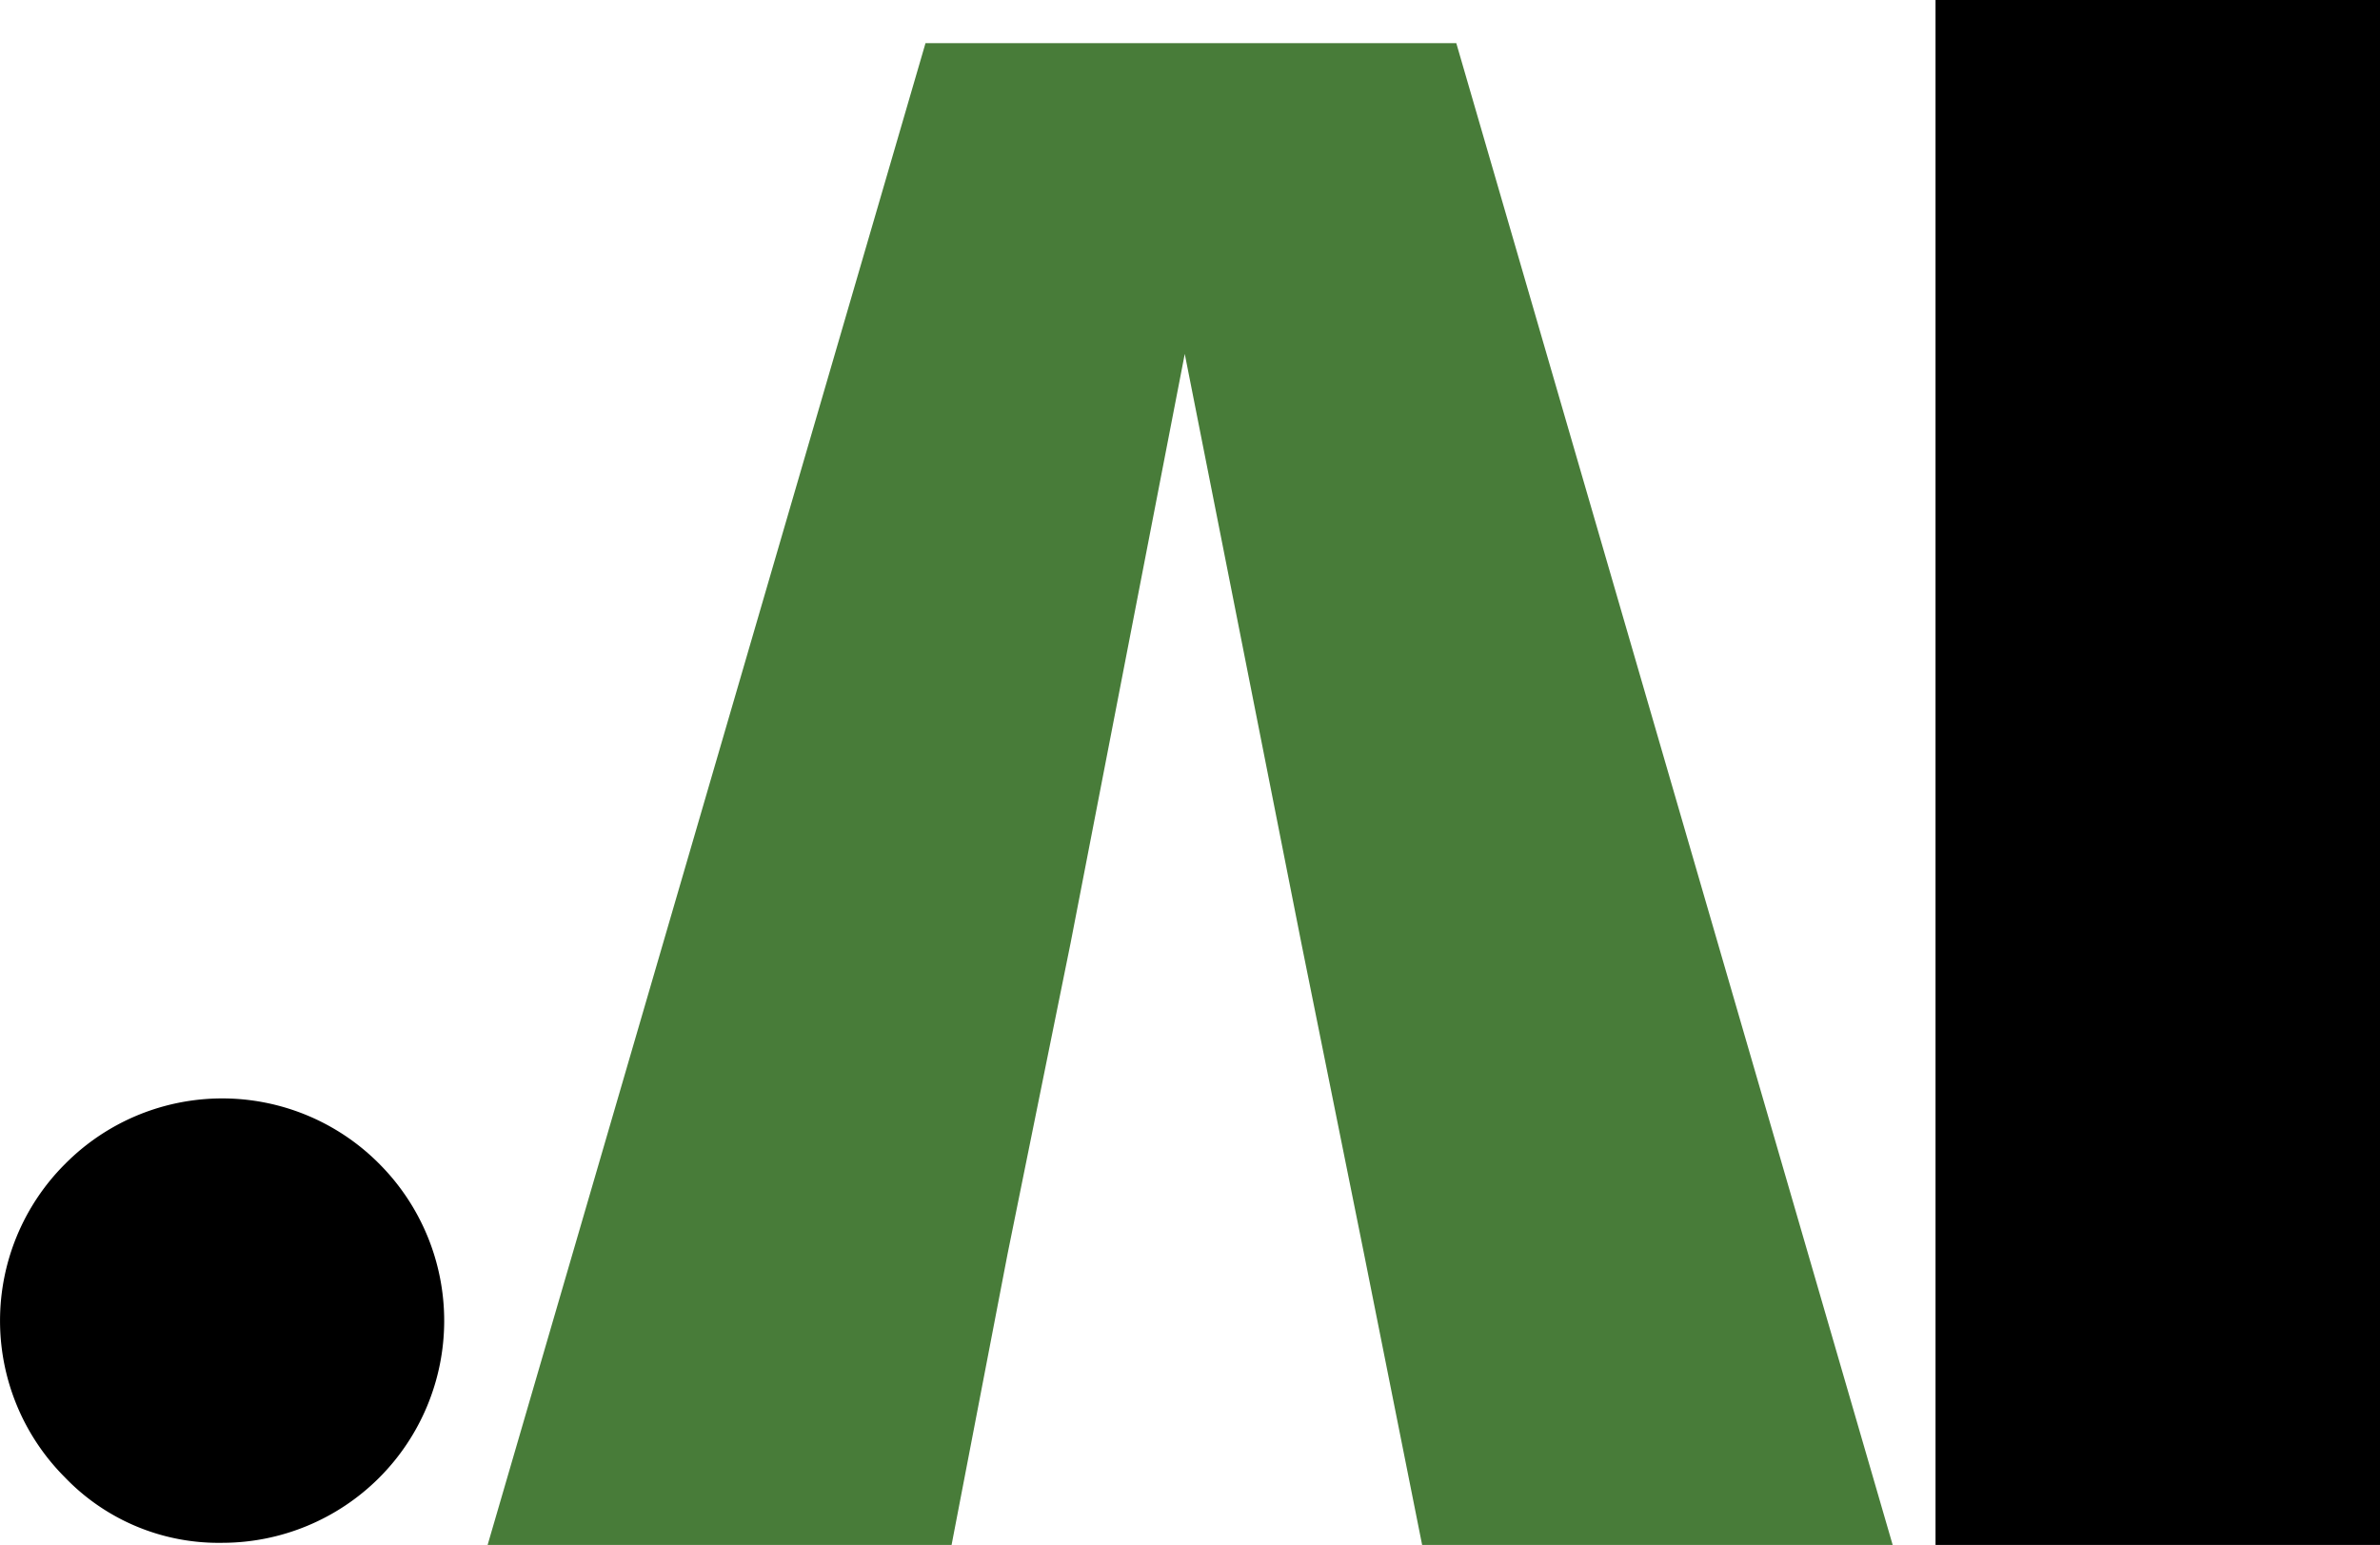
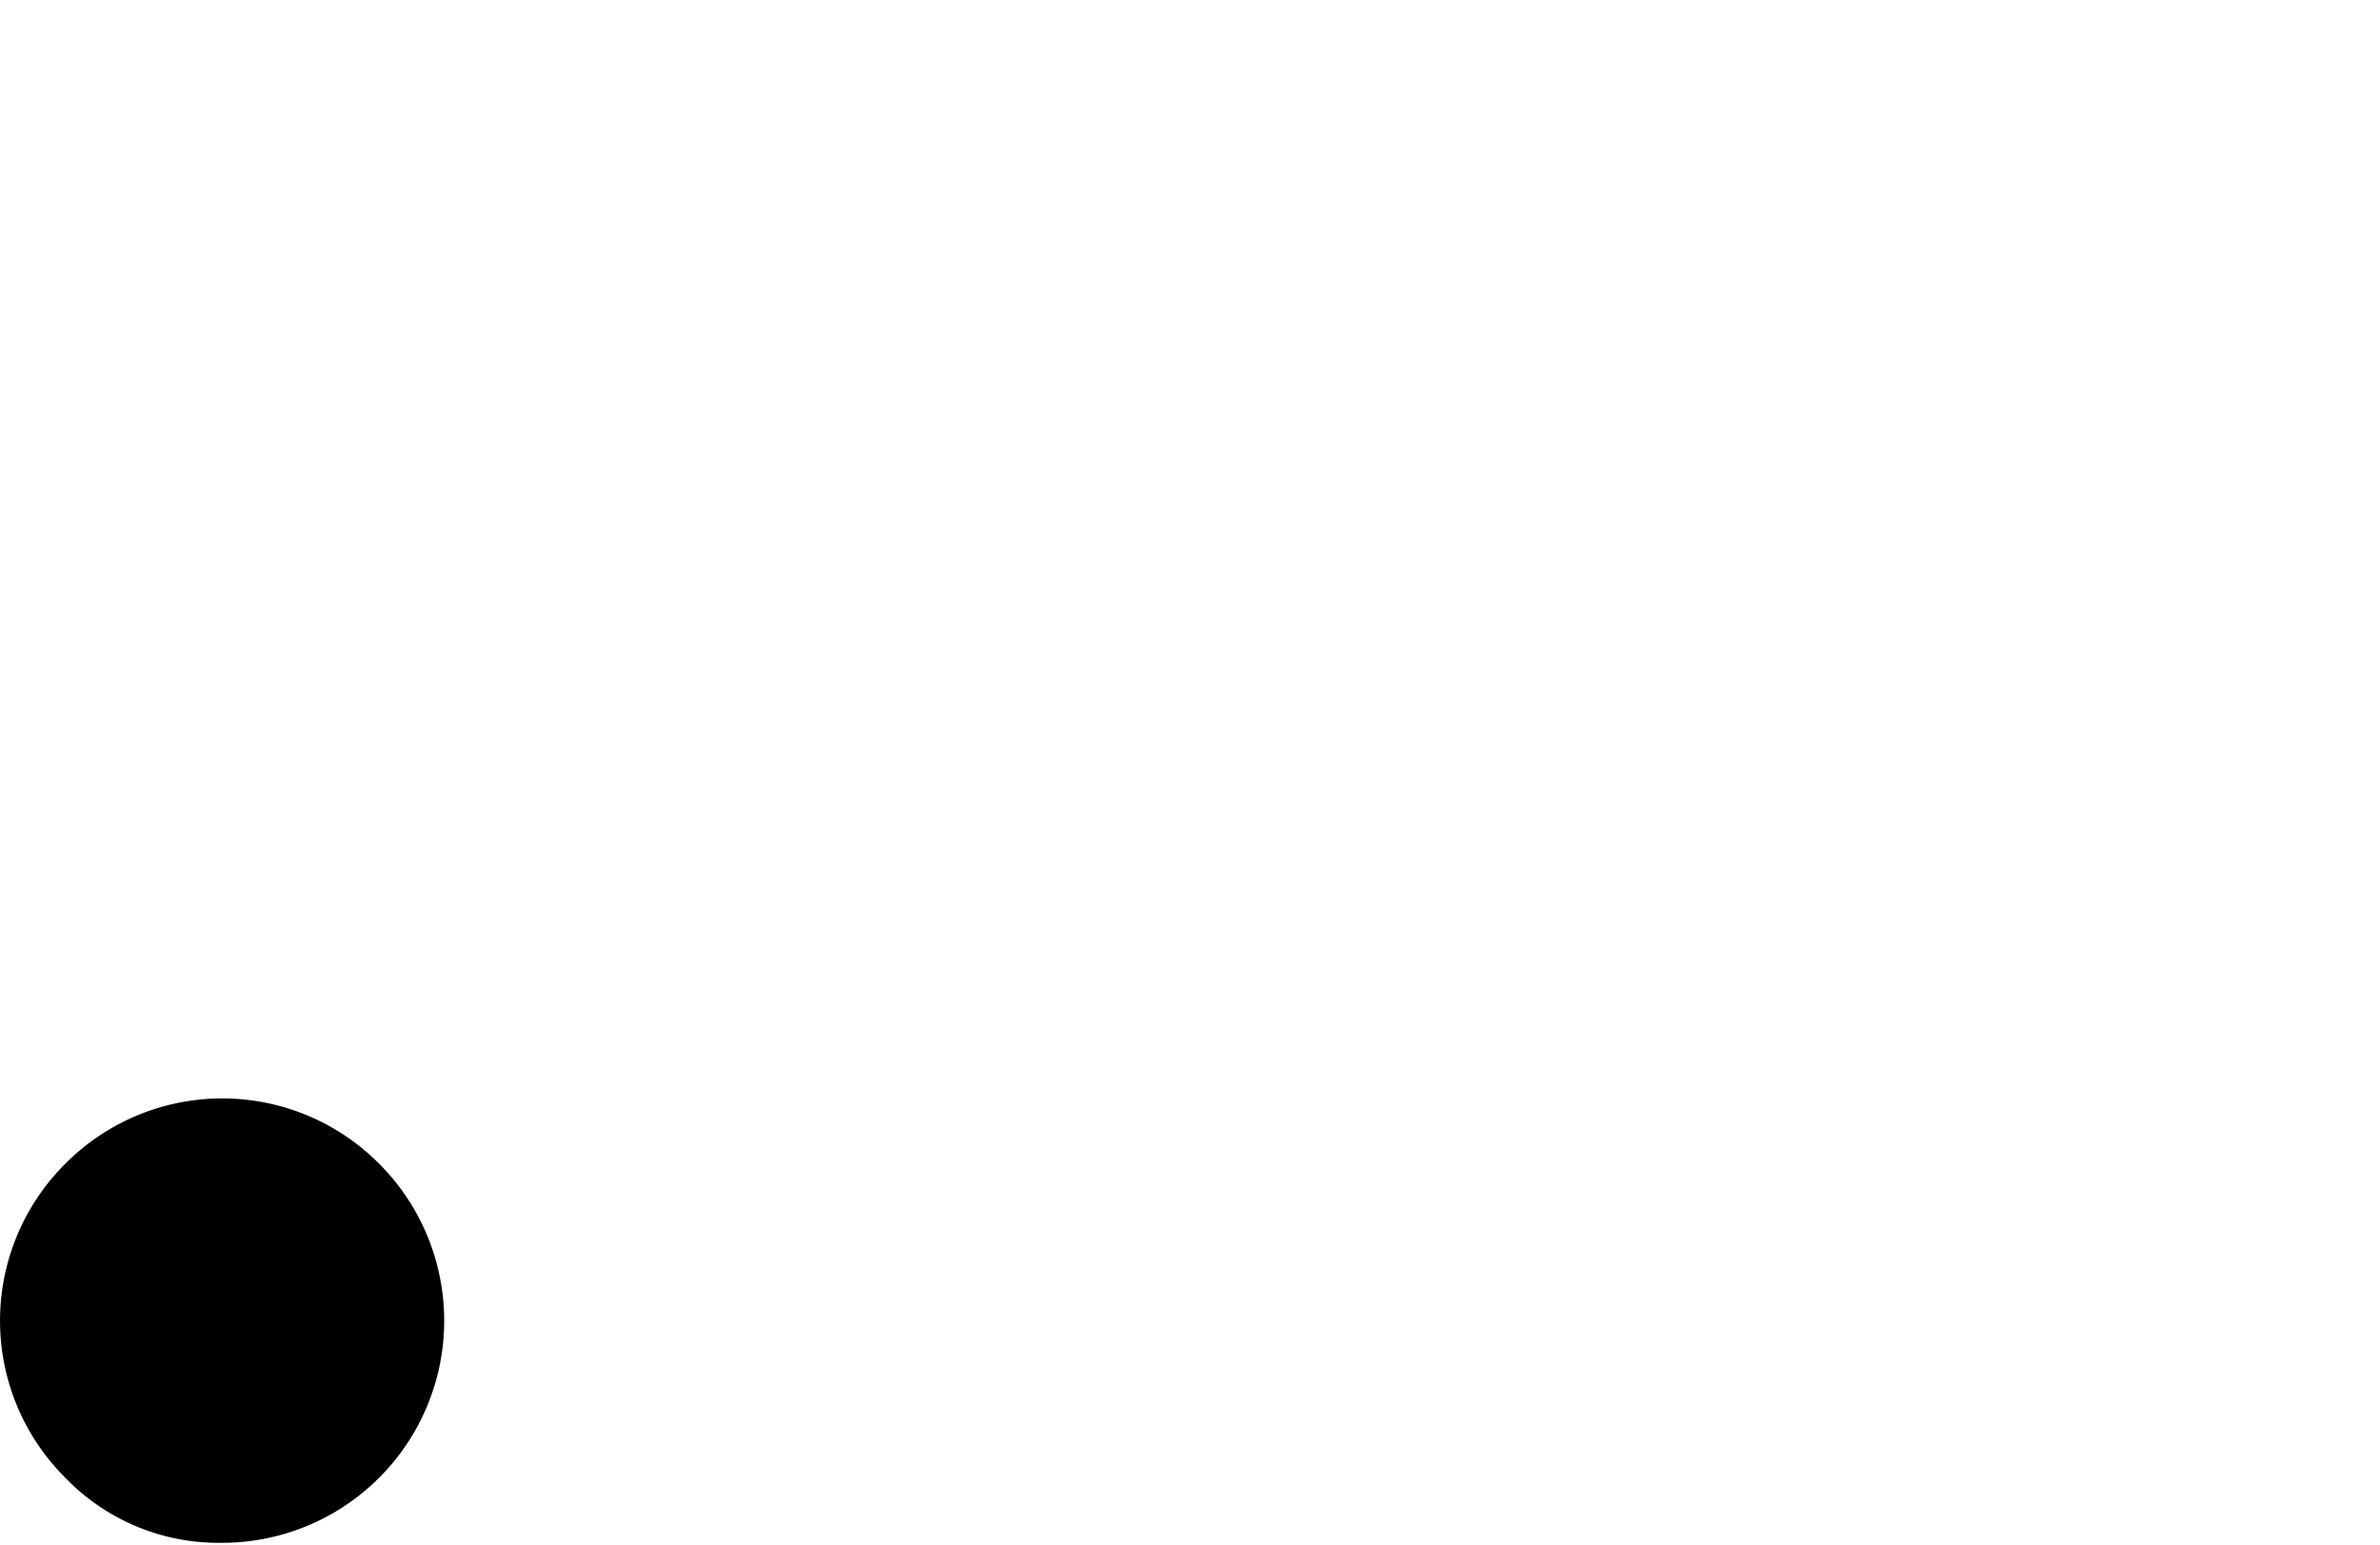
<svg xmlns="http://www.w3.org/2000/svg" id="Layer_1" data-name="Layer 1" viewBox="0 0 79.41 51.55">
  <defs>
    <style>.cls-1{fill:#487c39;}</style>
  </defs>
-   <path d="M475.26,275.38v51.55H460.43V275.38Z" transform="translate(-395.85 -275.38)" />
-   <path class="cls-1" d="M431.56,306.85l-2.09,10.36m0,0-1.87,9.72H412.12l14.61-50.11h17.71L459,326.93h-15.7l-1.94-9.72-2.09-10.36-3.89-19.66-3.81,19.66" transform="translate(-395.85 -275.38)" />
  <path d="M408.52,314.23a7.41,7.41,0,0,1-5.26,12.63,7.1,7.1,0,0,1-5.25-2.19,7.39,7.39,0,0,1,0-10.44,7.38,7.38,0,0,1,10.51,0Z" transform="translate(-395.85 -275.38)" />
</svg>